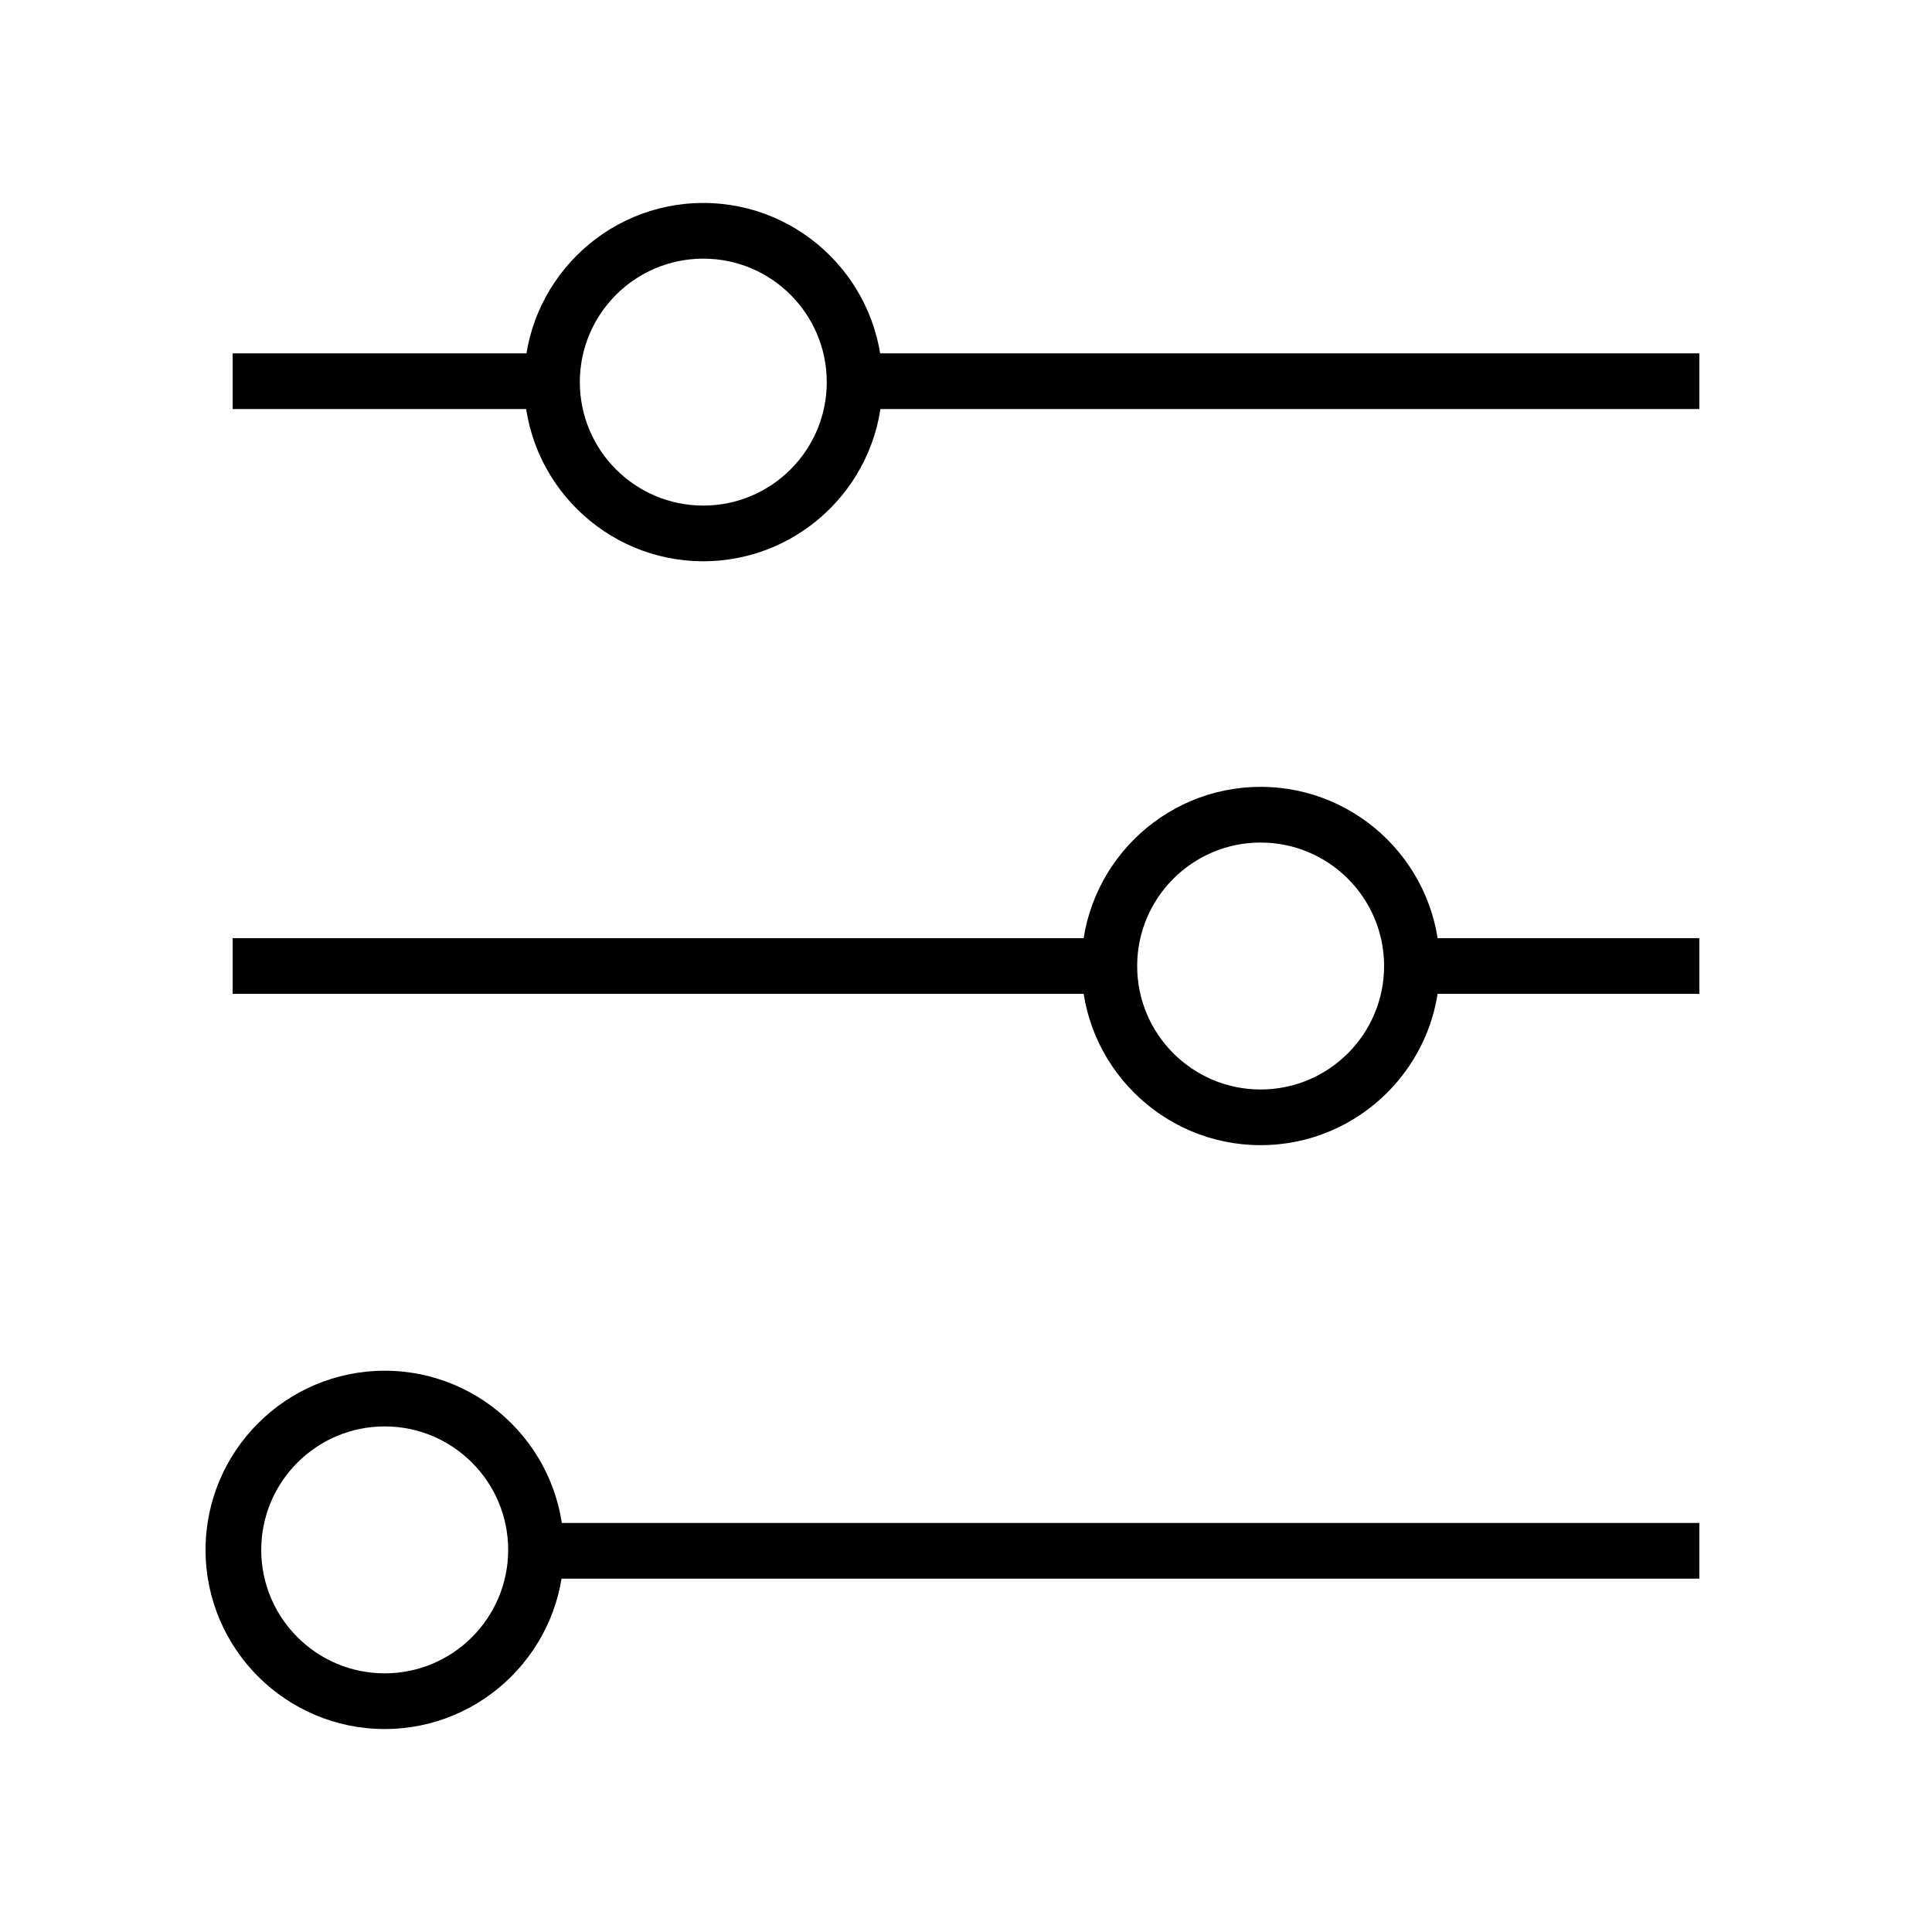
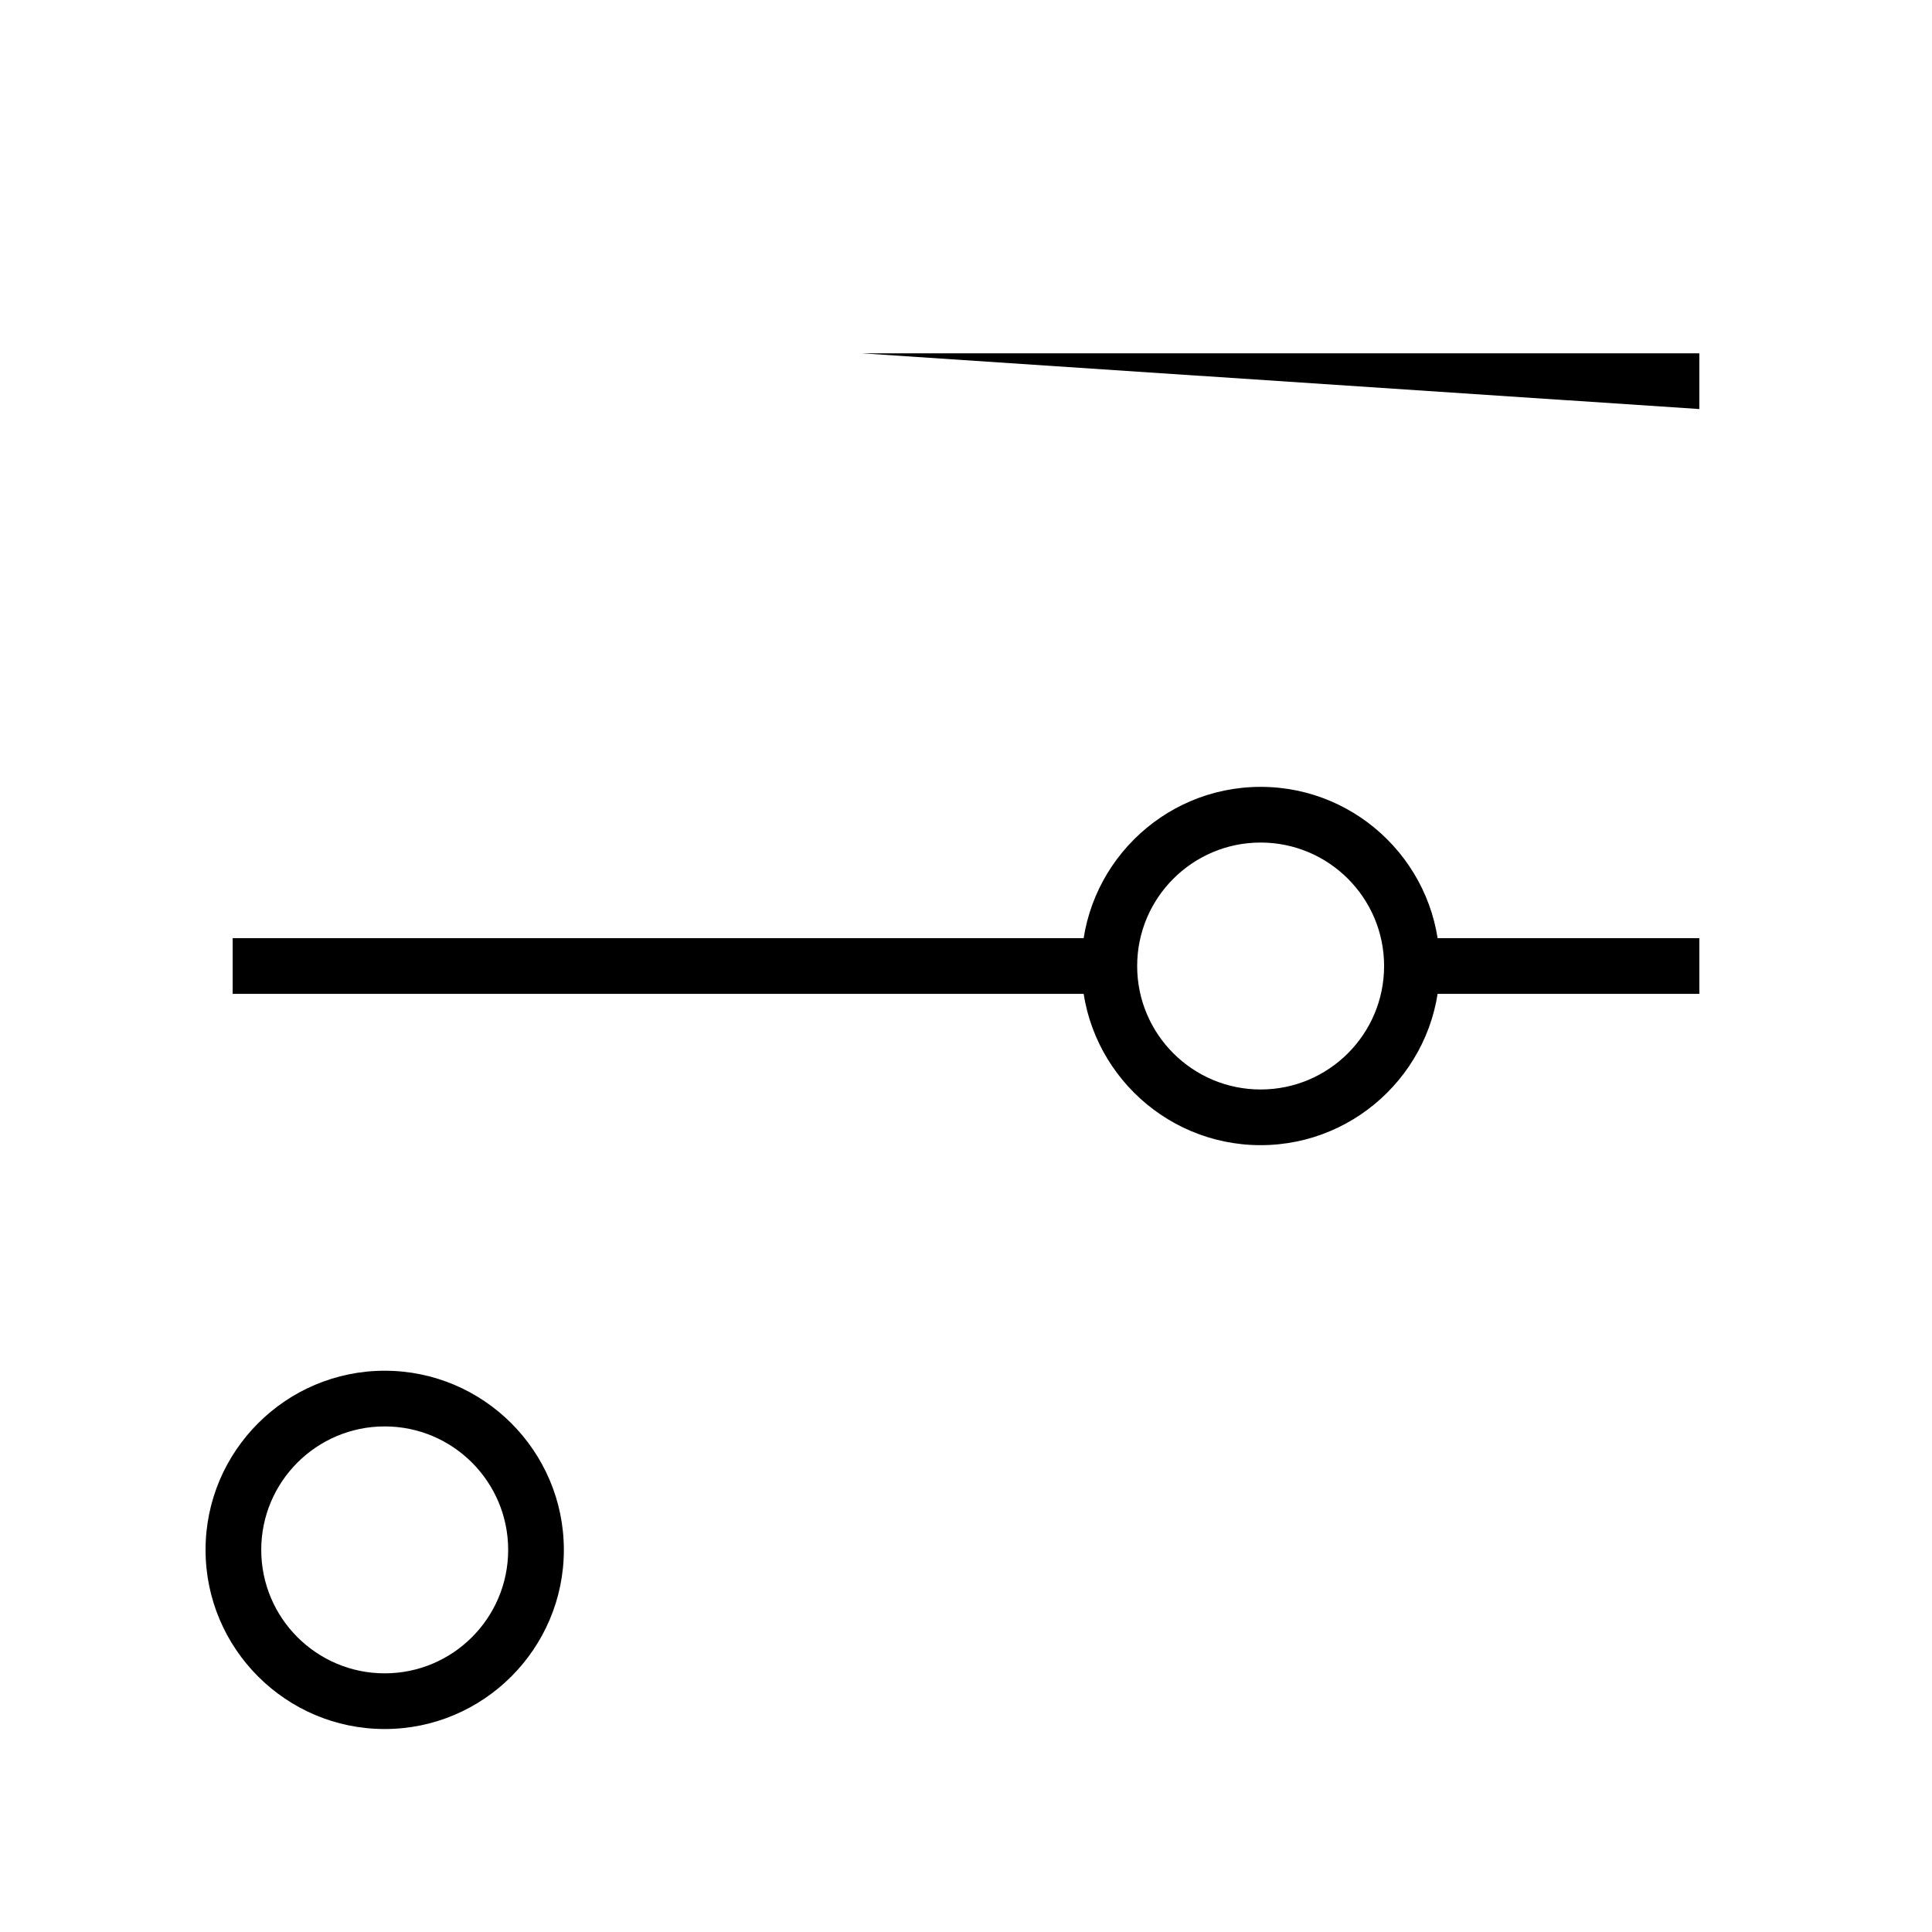
<svg xmlns="http://www.w3.org/2000/svg" fill="#000000" width="800px" height="800px" version="1.1" viewBox="144 144 512 512">
  <g>
-     <path d="m287.33 547.6h307.01v14.762h-307.01z" />
    <path d="m245.95 602.21c-26.176 0-47.477-21.305-47.477-47.477 0-26.176 21.305-47.477 47.477-47.477 26.176 0 47.477 21.305 47.477 47.477s-21.301 47.477-47.477 47.477zm0-80.195c-18.055 0-32.719 14.66-32.719 32.719 0 18.055 14.66 32.719 32.719 32.719 18.055 0 32.719-14.66 32.719-32.719s-14.664-32.719-32.719-32.719z" />
    <path d="m520.05 392.62h74.293v14.762h-74.293z" />
    <path d="m205.66 392.62h230.26v14.762h-230.26z" />
    <path d="m478.08 447.48c-26.176 0-47.477-21.305-47.477-47.477 0-26.176 21.305-47.477 47.477-47.477 26.176 0 47.477 21.305 47.477 47.477 0.004 26.172-21.301 47.477-47.477 47.477zm0-80.195c-18.055 0-32.719 14.66-32.719 32.719 0 18.055 14.66 32.719 32.719 32.719 18.055 0 32.719-14.66 32.719-32.719s-14.66-32.719-32.719-32.719z" />
-     <path d="m372.45 237.64h221.89v14.762h-221.89z" />
-     <path d="m205.66 237.64h82.656v14.762h-82.656z" />
-     <path d="m330.38 292.74c-26.176 0-47.477-21.305-47.477-47.477 0-26.176 21.305-47.477 47.477-47.477 26.176 0 47.477 21.305 47.477 47.477 0.004 26.172-21.301 47.477-47.477 47.477zm0-80.195c-18.055 0-32.719 14.66-32.719 32.719 0 18.055 14.66 32.719 32.719 32.719 18.055 0 32.719-14.66 32.719-32.719s-14.66-32.719-32.719-32.719z" />
+     <path d="m372.45 237.64h221.89v14.762z" />
  </g>
</svg>